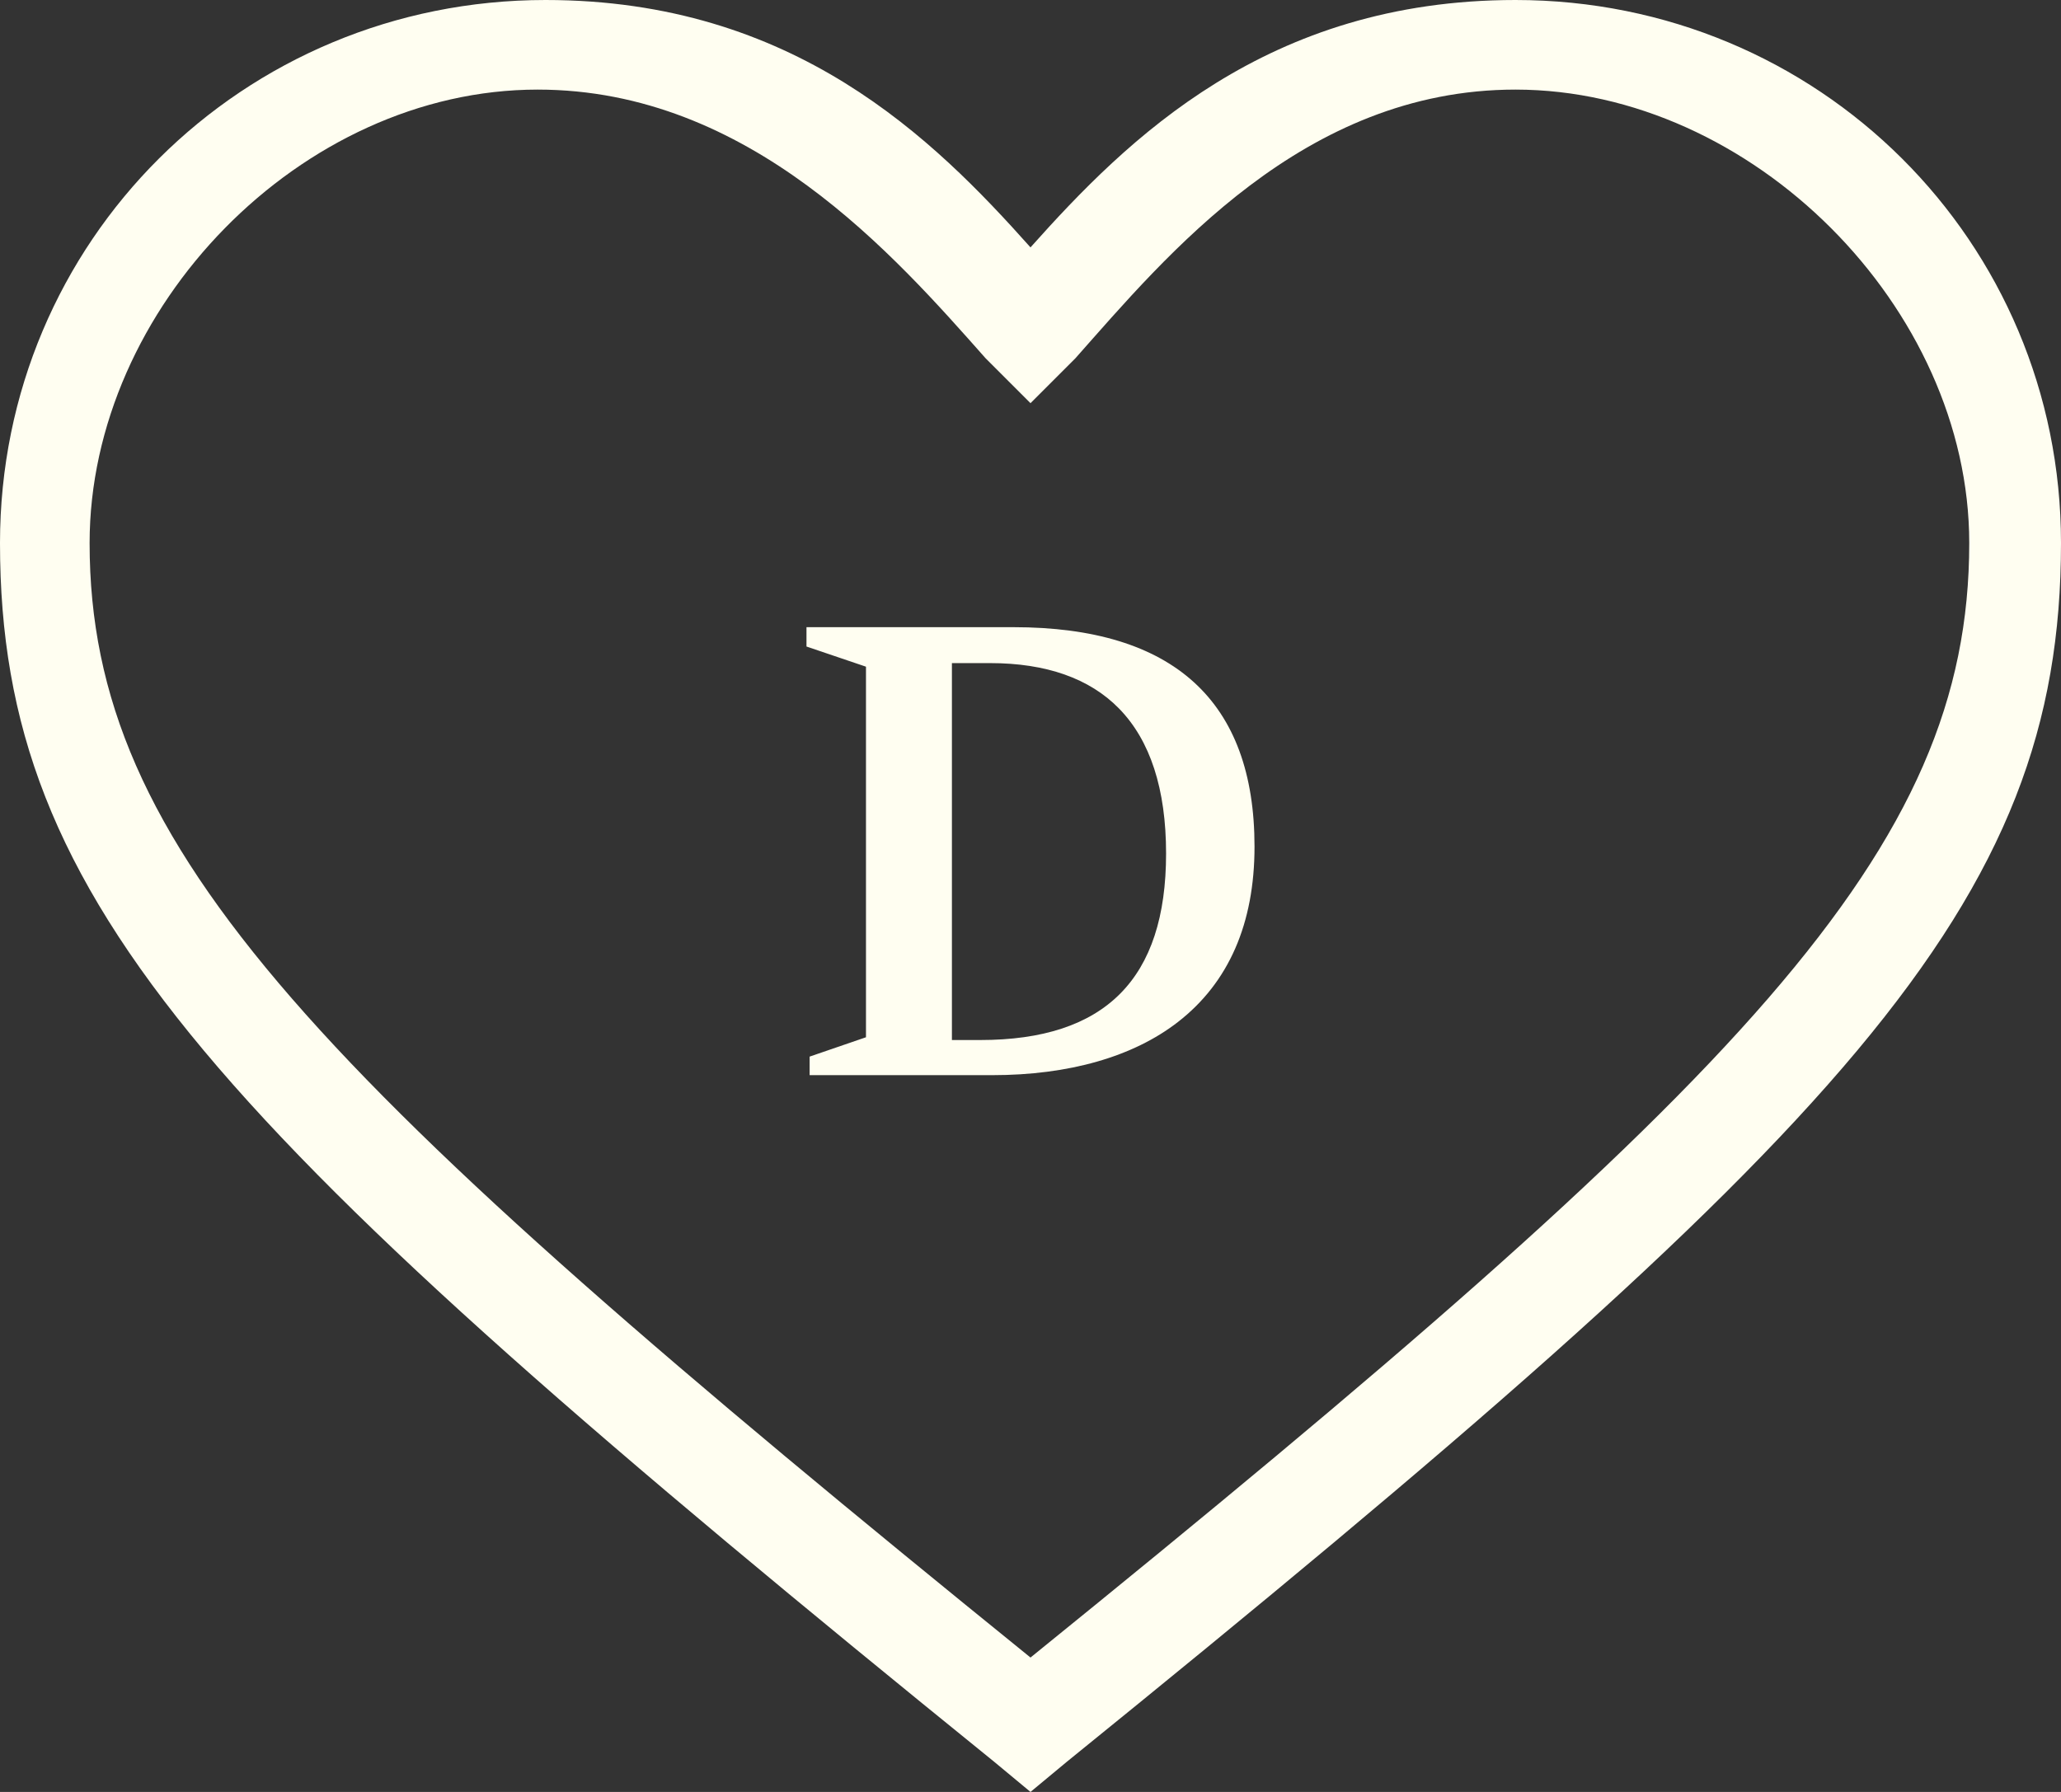
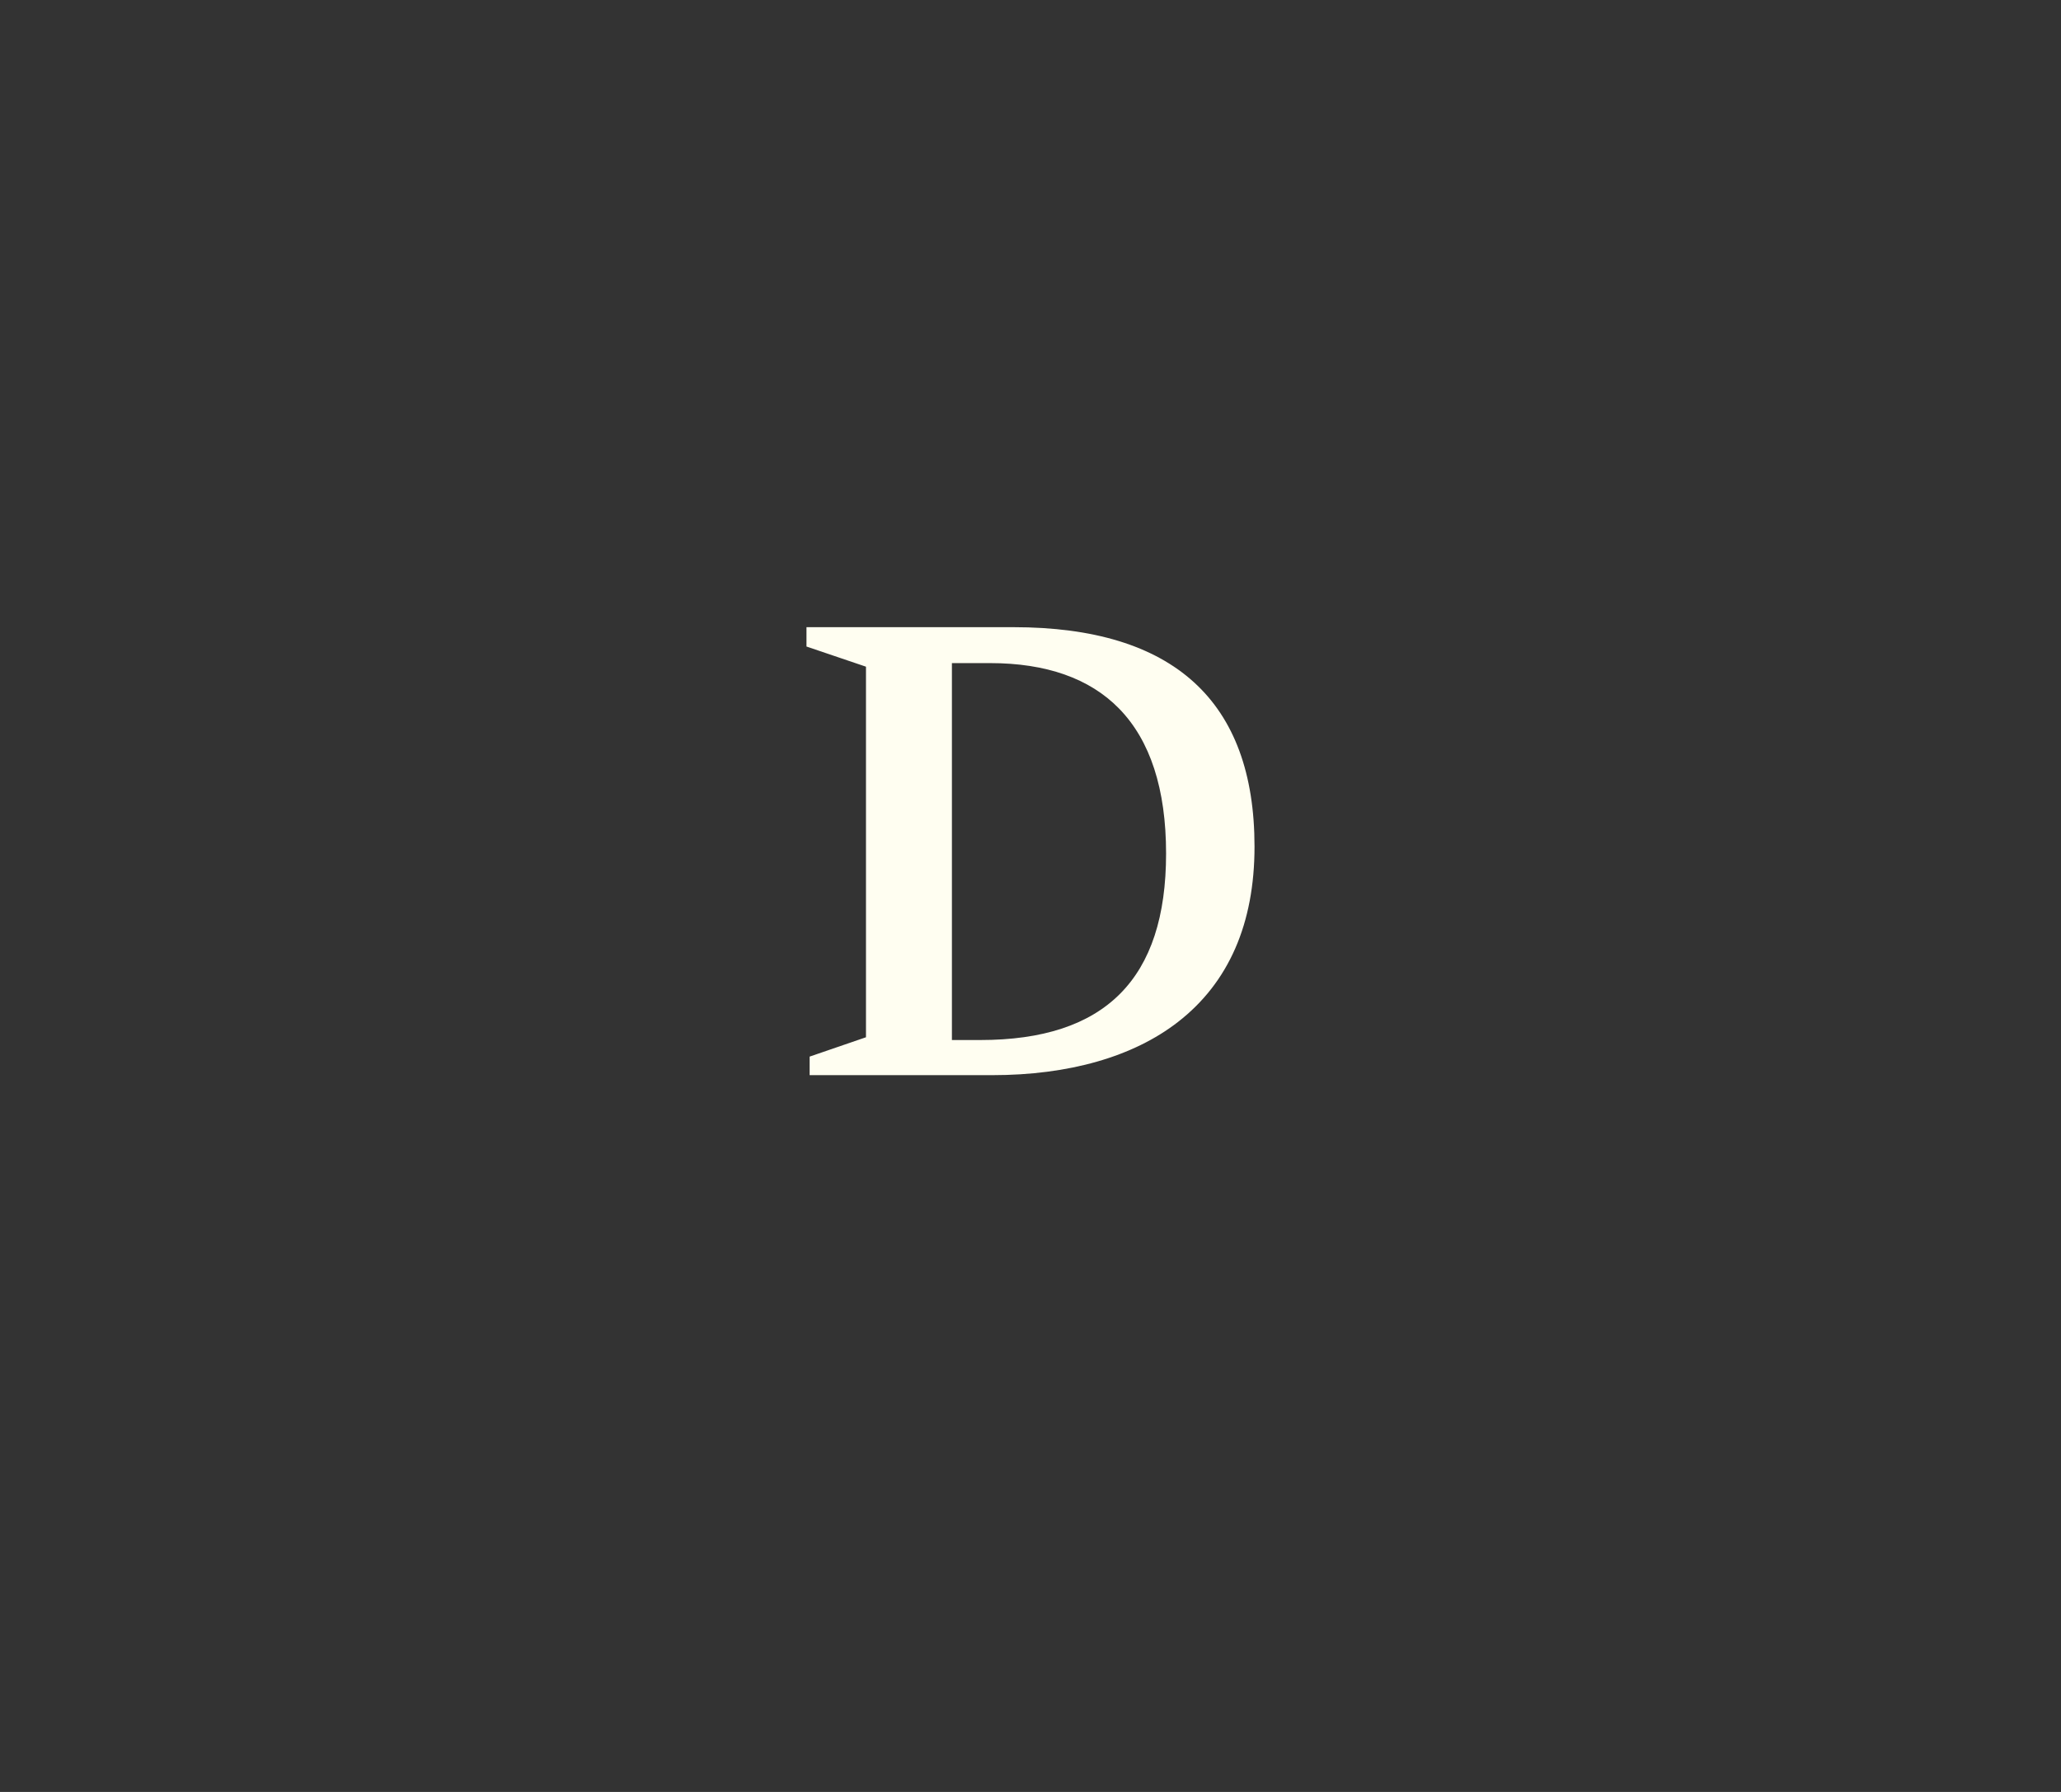
<svg xmlns="http://www.w3.org/2000/svg" width="23" height="20" viewBox="0 0 23 20" fill="none">
  <rect x="0" y="0" width="23" height="20" fill="#333333" stroke="none" />
  <path d="M11.309 7H9V7.216L9.664 7.441V11.577L9.035 11.793V12H11.072C11.928 12 12.645 11.795 13.145 11.407C13.712 10.967 14 10.308 14 9.449C14 7.824 13.095 7 11.31 7H11.309ZM13.013 9.526C13.013 10.927 12.334 11.608 10.938 11.608H10.623V7.401H11.049C11.674 7.401 12.158 7.571 12.487 7.907C12.836 8.263 13.013 8.807 13.013 9.526V9.526Z" fill="#FFFEF1" />
-   <path d="M11.5 20L11.094 19.663C2.368 12.593 0 10.101 0 6.061C0 2.694 2.706 0 6.088 0C8.862 0 10.418 1.549 11.5 2.761C12.582 1.549 14.138 0 16.912 0C20.294 0 23 2.694 23 6.061C23 10.101 20.632 12.593 11.906 19.663L11.5 20ZM6 1C3.362 1 1 3.434 1 6.061C1 9.495 3.518 12.035 11.5 18.5C19.482 12.035 21.976 9.495 21.976 6.061C21.976 3.434 19.55 1 16.912 1C14.544 1 13.015 2.855 12 4L11.5 4.5L11 4C9.985 2.855 8.368 1 6 1Z" fill="#FFFEF1" />
</svg>